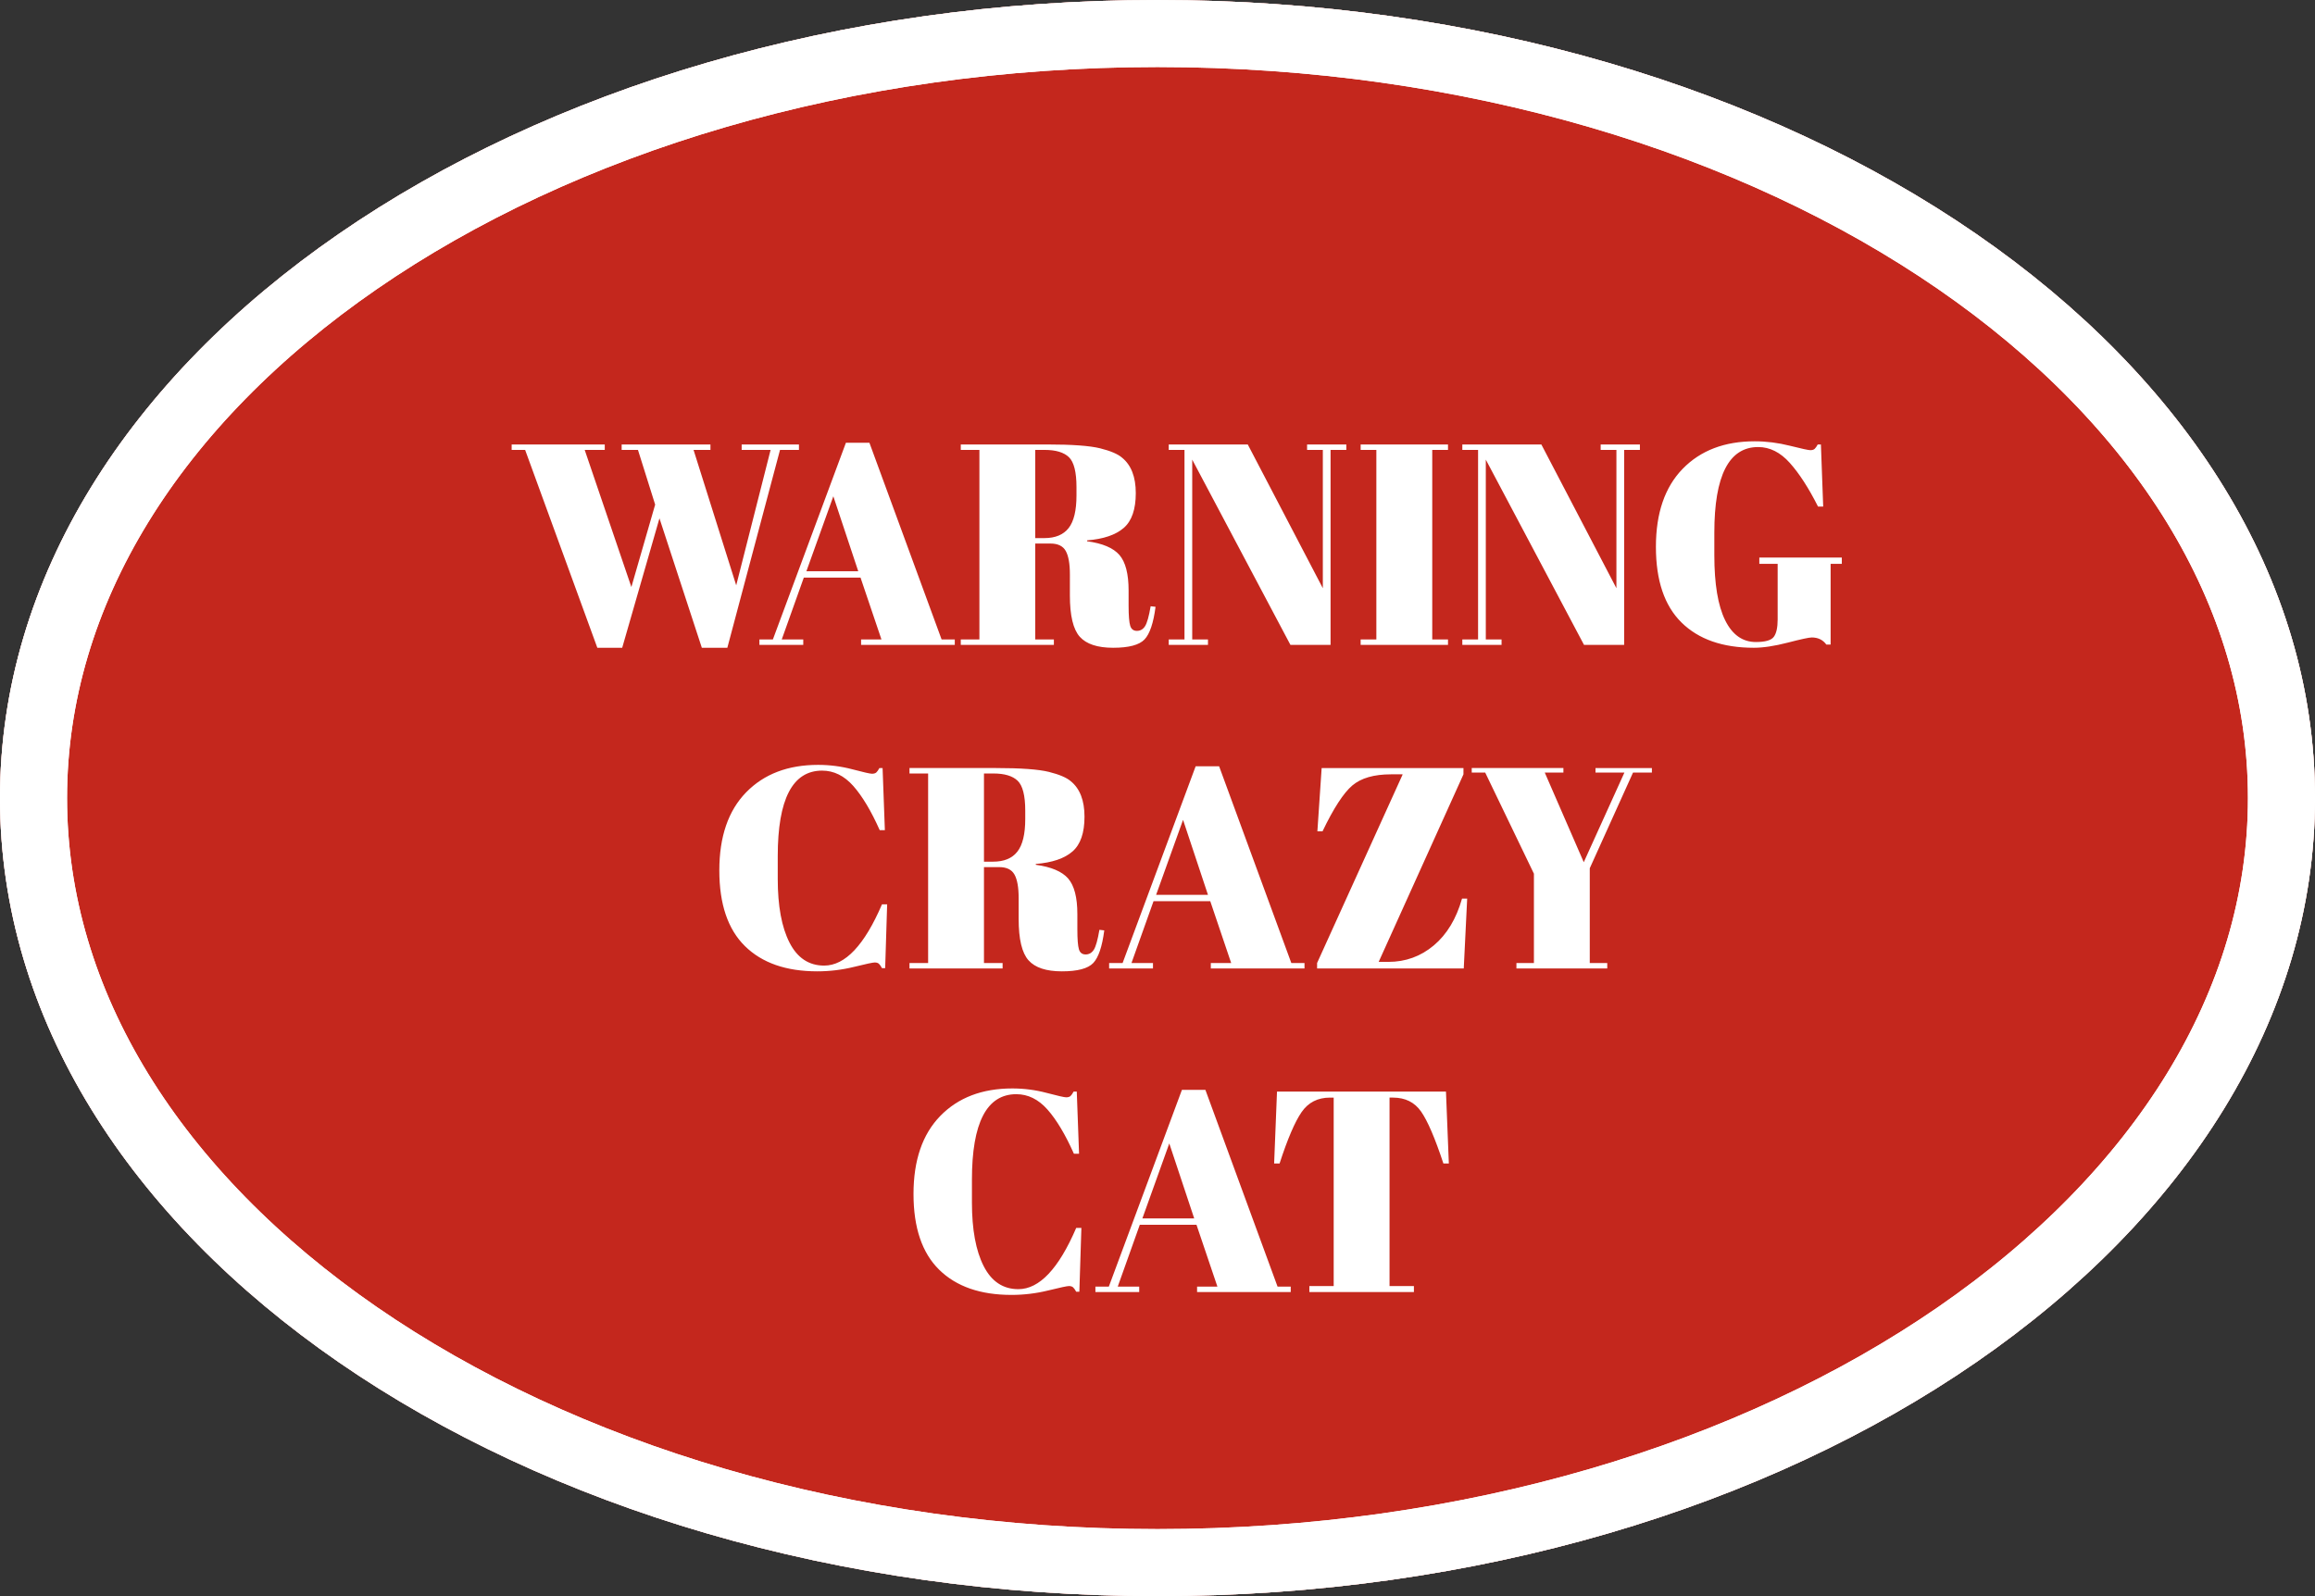
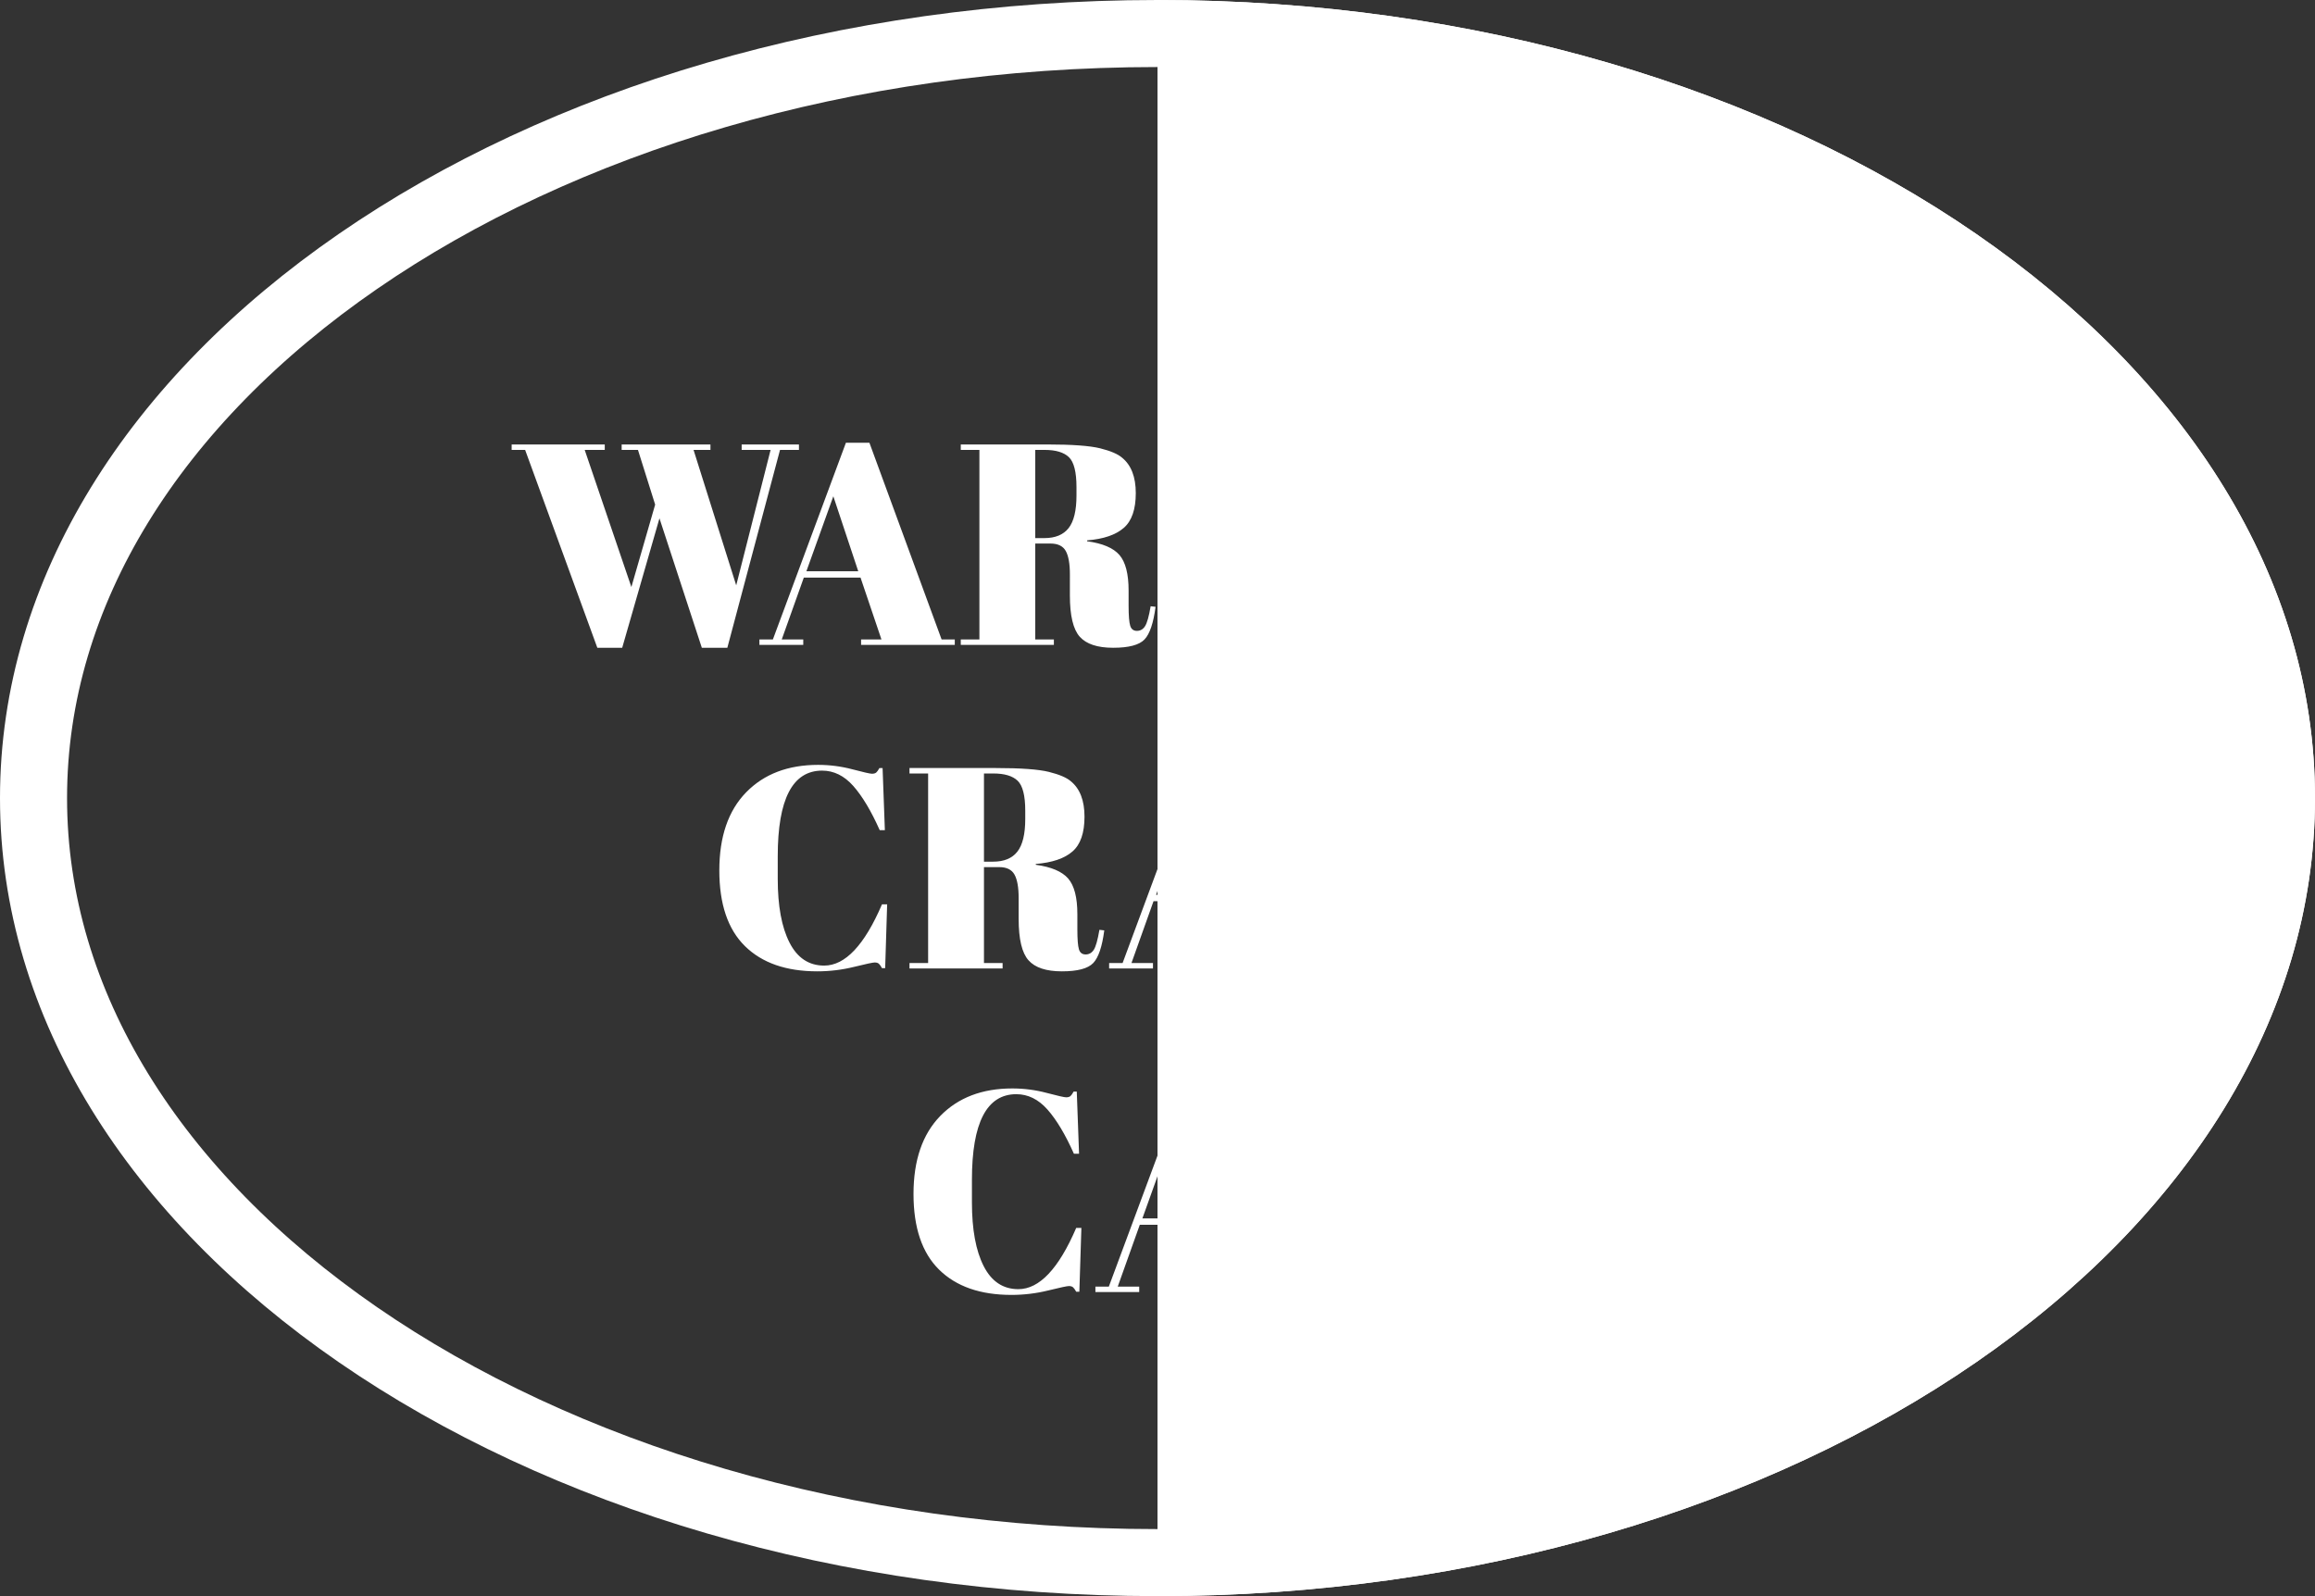
<svg xmlns="http://www.w3.org/2000/svg" xml:space="preserve" width="548.031" viewBox="0 0 548.032 377.953">
  <rect x="0" y="0" width="548.032" height="377.953" fill="#333333" stroke="none" />
  <title>Plastic Signs Engraving, Oval Red Engraved Plastic. Fixing Method: Adhesive Tape</title>
-   <path d="M0-188.976c151.335 0 274.015 84.607 274.016 188.976 0 104.369-122.681 188.977-274.016 188.977S-274.015 104.368-274.015 0-151.335-188.976 0-188.976Z" class="shadowbase preview" style="stroke:#fff;stroke-opacity:0;stroke-width:1;stroke-dasharray:none;stroke-linecap:butt;stroke-dashoffset:0;stroke-linejoin:miter;stroke-miterlimit:4;fill:#fff;fill-rule:nonzero;opacity:1" transform="translate(274.015 188.976)" />
+   <path d="M0-188.976c151.335 0 274.015 84.607 274.016 188.976 0 104.369-122.681 188.977-274.016 188.977Z" class="shadowbase preview" style="stroke:#fff;stroke-opacity:0;stroke-width:1;stroke-dasharray:none;stroke-linecap:butt;stroke-dashoffset:0;stroke-linejoin:miter;stroke-miterlimit:4;fill:#fff;fill-rule:nonzero;opacity:1" transform="translate(274.015 188.976)" />
  <g clip-path="url(#a)">
    <g transform="translate(274.015 188.976)">
      <clipPath id="a">
        <path stroke-linecap="round" d="M274.015 0C425.35 0 548.03 84.607 548.031 188.976c0 104.369-122.681 188.977-274.016 188.977S0 293.345 0 188.975 122.68 0 274.015 0" />
      </clipPath>
-       <path stroke-linecap="round" d="M0-188.976c151.335 0 274.015 84.607 274.016 188.976 0 104.369-122.681 188.977-274.016 188.977S-274.015 104.368-274.015 0-151.335-188.976 0-188.976Z" class="base" style="stroke:#fff;stroke-width:31.748;stroke-dasharray:none;stroke-linecap:butt;stroke-dashoffset:0;stroke-linejoin:miter;stroke-miterlimit:4;fill:#c4271d;fill-rule:nonzero;opacity:1" />
    </g>
  </g>
  <g clip-path="url(#b)">
    <g transform="translate(279.486 208.026)">
      <clipPath id="b">
        <path stroke-linecap="round" d="M274.015 0C425.35 0 548.03 84.607 548.031 188.976c0 104.369-122.681 188.977-274.016 188.977S0 293.345 0 188.975 122.68 0 274.015 0" />
      </clipPath>
      <path fill="#fff" d="m-141.07-101.49 11.05 32.47 5.63-19.52-4.07-12.95h-3.86v-1.29h21.02v1.29h-4l10.1 32.07 8.14-32.07h-6.85v-1.29h13.56v1.29h-4.48l-12.47 46.85h-6.04l-10.03-30.65-8.82 30.65h-5.89l-17.09-46.85h-3.19v-1.29h22.04v1.29zm65.43 44.88h4.82l-4.95-14.64H-89.2l-5.22 14.64h5.09v1.29h-10.38v-1.29h3.19l17.29-46.58h5.56l17.09 46.58h3.12v1.29h-22.18zm-.67-16.14-5.9-17.76-6.38 17.76zm45.49-6.57h-3.59v22.71H-30v1.29h-22.04v-1.29h4.41v-44.88h-4.41v-1.29h20.48q8.81 0 12.51.91 3.69.92 5.18 2.21 3.26 2.64 3.26 8.4 0 5.77-2.85 8.24-2.85 2.48-8.68 2.95v.21q5.49.74 7.66 3.25t2.17 8.41v3.59q0 3.53.38 4.75.37 1.22 1.59 1.22t1.93-1.12 1.32-4.71l1.16.13q-.75 5.77-2.61 7.73-1.87 1.97-7.43 1.97t-7.9-2.61-2.34-9.8V-72q0-3.8-.98-5.56t-3.63-1.76m-1.35-22.17h-2.24v20.88h2.17q3.86 0 5.73-2.37 1.86-2.38 1.86-7.73v-1.97q0-5.36-1.79-7.09-1.8-1.72-5.73-1.72m71.4 0H35.5v46.17H26L2.75-99.19v42.58h3.73v1.29h-9.29v-1.29H.92v-44.88h-3.73v-1.29H15.9l17.77 34.04v-32.75h-3.73v-1.29h9.29zm3.39 0v-1.29H63.3v1.29h-3.73v44.88h3.73v1.29H42.62v-1.29h3.72v-44.88zm66.11 0H105v46.17h-9.5L72.25-99.19v42.58h3.73v1.29h-9.29v-1.29h3.73v-44.88h-3.73v-1.29H85.4l17.77 34.04v-32.75h-3.73v-1.29h9.29zM136.19-56q3.32 0 4.23-1.22.92-1.22.92-4.13v-13.16H137V-76h19.53v1.49h-2.65v19.12h-1.01q-1.22-1.69-3.46-1.69-.95 0-5.66 1.22-4.72 1.22-8.04 1.22-11.05 0-17.12-5.97-6.07-5.96-6.07-17.93t6.34-18.48 17.05-6.51q4.14 0 8.31 1.05t4.85 1.05 1.02-.3q.34-.31.74-1.05h.75l.54 14.71h-1.22q-3.32-6.58-6.68-10.34t-7.49-3.76q-10.38 0-10.38 20.27v5.36q0 10.17 2.55 15.36 2.54 5.18 7.29 5.18M-84.86-25.55q-10.51 0-10.51 20.27V.08q0 9.63 2.78 15.08 2.78 5.46 8.21 5.46 7.46 0 13.69-14.51h1.22l-.47 15.12h-.75q-.4-.74-.74-1.05-.34-.3-.99-.3-.64 0-4.91 1.05t-8.68 1.05q-11.05 0-17.12-5.97t-6.07-17.93q0-11.97 6.34-18.48t17.05-6.51q4.14 0 8.11 1.05 3.96 1.05 4.64 1.05t1.02-.3q.34-.31.74-1.05h.75l.54 14.71h-1.22q-3.05-6.85-6.27-10.48-3.22-3.62-7.36-3.62M-42.95-2.7h-3.6v22.71h4.41v1.29h-22.04v-1.29h4.41v-44.88h-4.41v-1.29h20.48q8.81 0 12.51.91 3.7.92 5.19 2.21 3.25 2.64 3.25 8.4 0 5.77-2.85 8.24-2.84 2.48-8.68 2.95v.2q5.5.75 7.67 3.26t2.17 8.41v3.59q0 3.53.37 4.75t1.59 1.22 1.94-1.12q.71-1.12 1.32-4.71l1.15.13q-.75 5.77-2.61 7.73-1.87 1.97-7.43 1.97T-36 19.37q-2.34-2.61-2.34-9.8V4.62q0-3.8-.99-5.56-.98-1.76-3.62-1.76m-1.36-22.17h-2.24v20.88h2.17q3.87 0 5.73-2.37 1.87-2.38 1.87-7.73v-1.97q0-5.36-1.8-7.09-1.8-1.72-5.73-1.72M7.15 20.01h4.82L7.02 5.37H-6.41l-5.22 14.64h5.09v1.29h-10.38v-1.29h3.19L3.56-26.57h5.56l17.09 46.58h3.12v1.29H7.15zM6.48 3.87.58-13.89-5.8 3.87zm26.91-30.03h33.57v1.49L46.89 19.74h2.3q6.1 0 10.75-3.9 4.64-3.9 6.68-11.08h1.22l-.81 16.54H32.31v-1.29l20.27-44.68H49.8q-6.03 0-9.15 2.64-3.12 2.65-7.05 10.85h-1.22zm52.82 1.08 9.23 21.22 9.62-21.22h-6.84v-1.08h13.35v1.08h-4.47L96.86-2.43v22.44H101v1.29H79.5v-1.29h4.14V-1.14L72.11-25.08h-3.19v-1.08h21.7v1.08zM-38.89 51.07q-10.51 0-10.51 20.27v5.36q0 9.63 2.78 15.08 2.78 5.46 8.21 5.46 7.46 0 13.7-14.51h1.22l-.48 15.12h-.74q-.41-.74-.75-1.05-.34-.3-.98-.3-.65 0-4.92 1.05t-8.68 1.05q-11.05 0-17.12-5.97t-6.07-17.93q0-11.97 6.34-18.48t17.05-6.51q4.14 0 8.11 1.05 3.96 1.05 4.64 1.05t1.02-.3q.34-.31.74-1.05h.75l.54 14.71h-1.22q-3.05-6.85-6.27-10.48-3.22-3.62-7.36-3.62M3.9 96.63h4.81L3.76 81.99H-9.66l-5.22 14.64h5.08v1.29h-10.37v-1.29h3.18L.31 50.05h5.56l17.08 46.58h3.12v1.29H3.9zm-.68-16.14-5.9-17.76-6.37 17.76zm19.6-30.03h40l.68 17.02h-1.29q-2.98-9.02-5.29-12.31-2.3-3.29-6.64-3.29h-.82V96.5h5.77v1.42H30.48V96.5h5.76V51.88h-.88q-4.34 0-6.71 3.42-2.38 3.43-5.22 12.18h-1.29z" class="object text" />
    </g>
  </g>
  <g clip-path="url(#c)">
    <g transform="translate(274.015 188.976)">
      <clipPath id="c">
        <path stroke-linecap="round" d="M274.015 0C425.35 0 548.03 84.607 548.031 188.976c0 104.369-122.681 188.977-274.016 188.977S0 293.345 0 188.975 122.68 0 274.015 0" />
      </clipPath>
      <path fill="none" stroke-linecap="round" d="M0-188.976c151.335 0 274.015 84.607 274.016 188.976 0 104.369-122.681 188.977-274.016 188.977S-274.015 104.368-274.015 0-151.335-188.976 0-188.976Z" class="base borderdouble" style="stroke:#fff;stroke-width:31.748;stroke-dasharray:none;stroke-linecap:butt;stroke-dashoffset:0;stroke-linejoin:miter;stroke-miterlimit:4;fill:#fff;fill-opacity:0;fill-rule:nonzero;opacity:1" />
    </g>
  </g>
</svg>